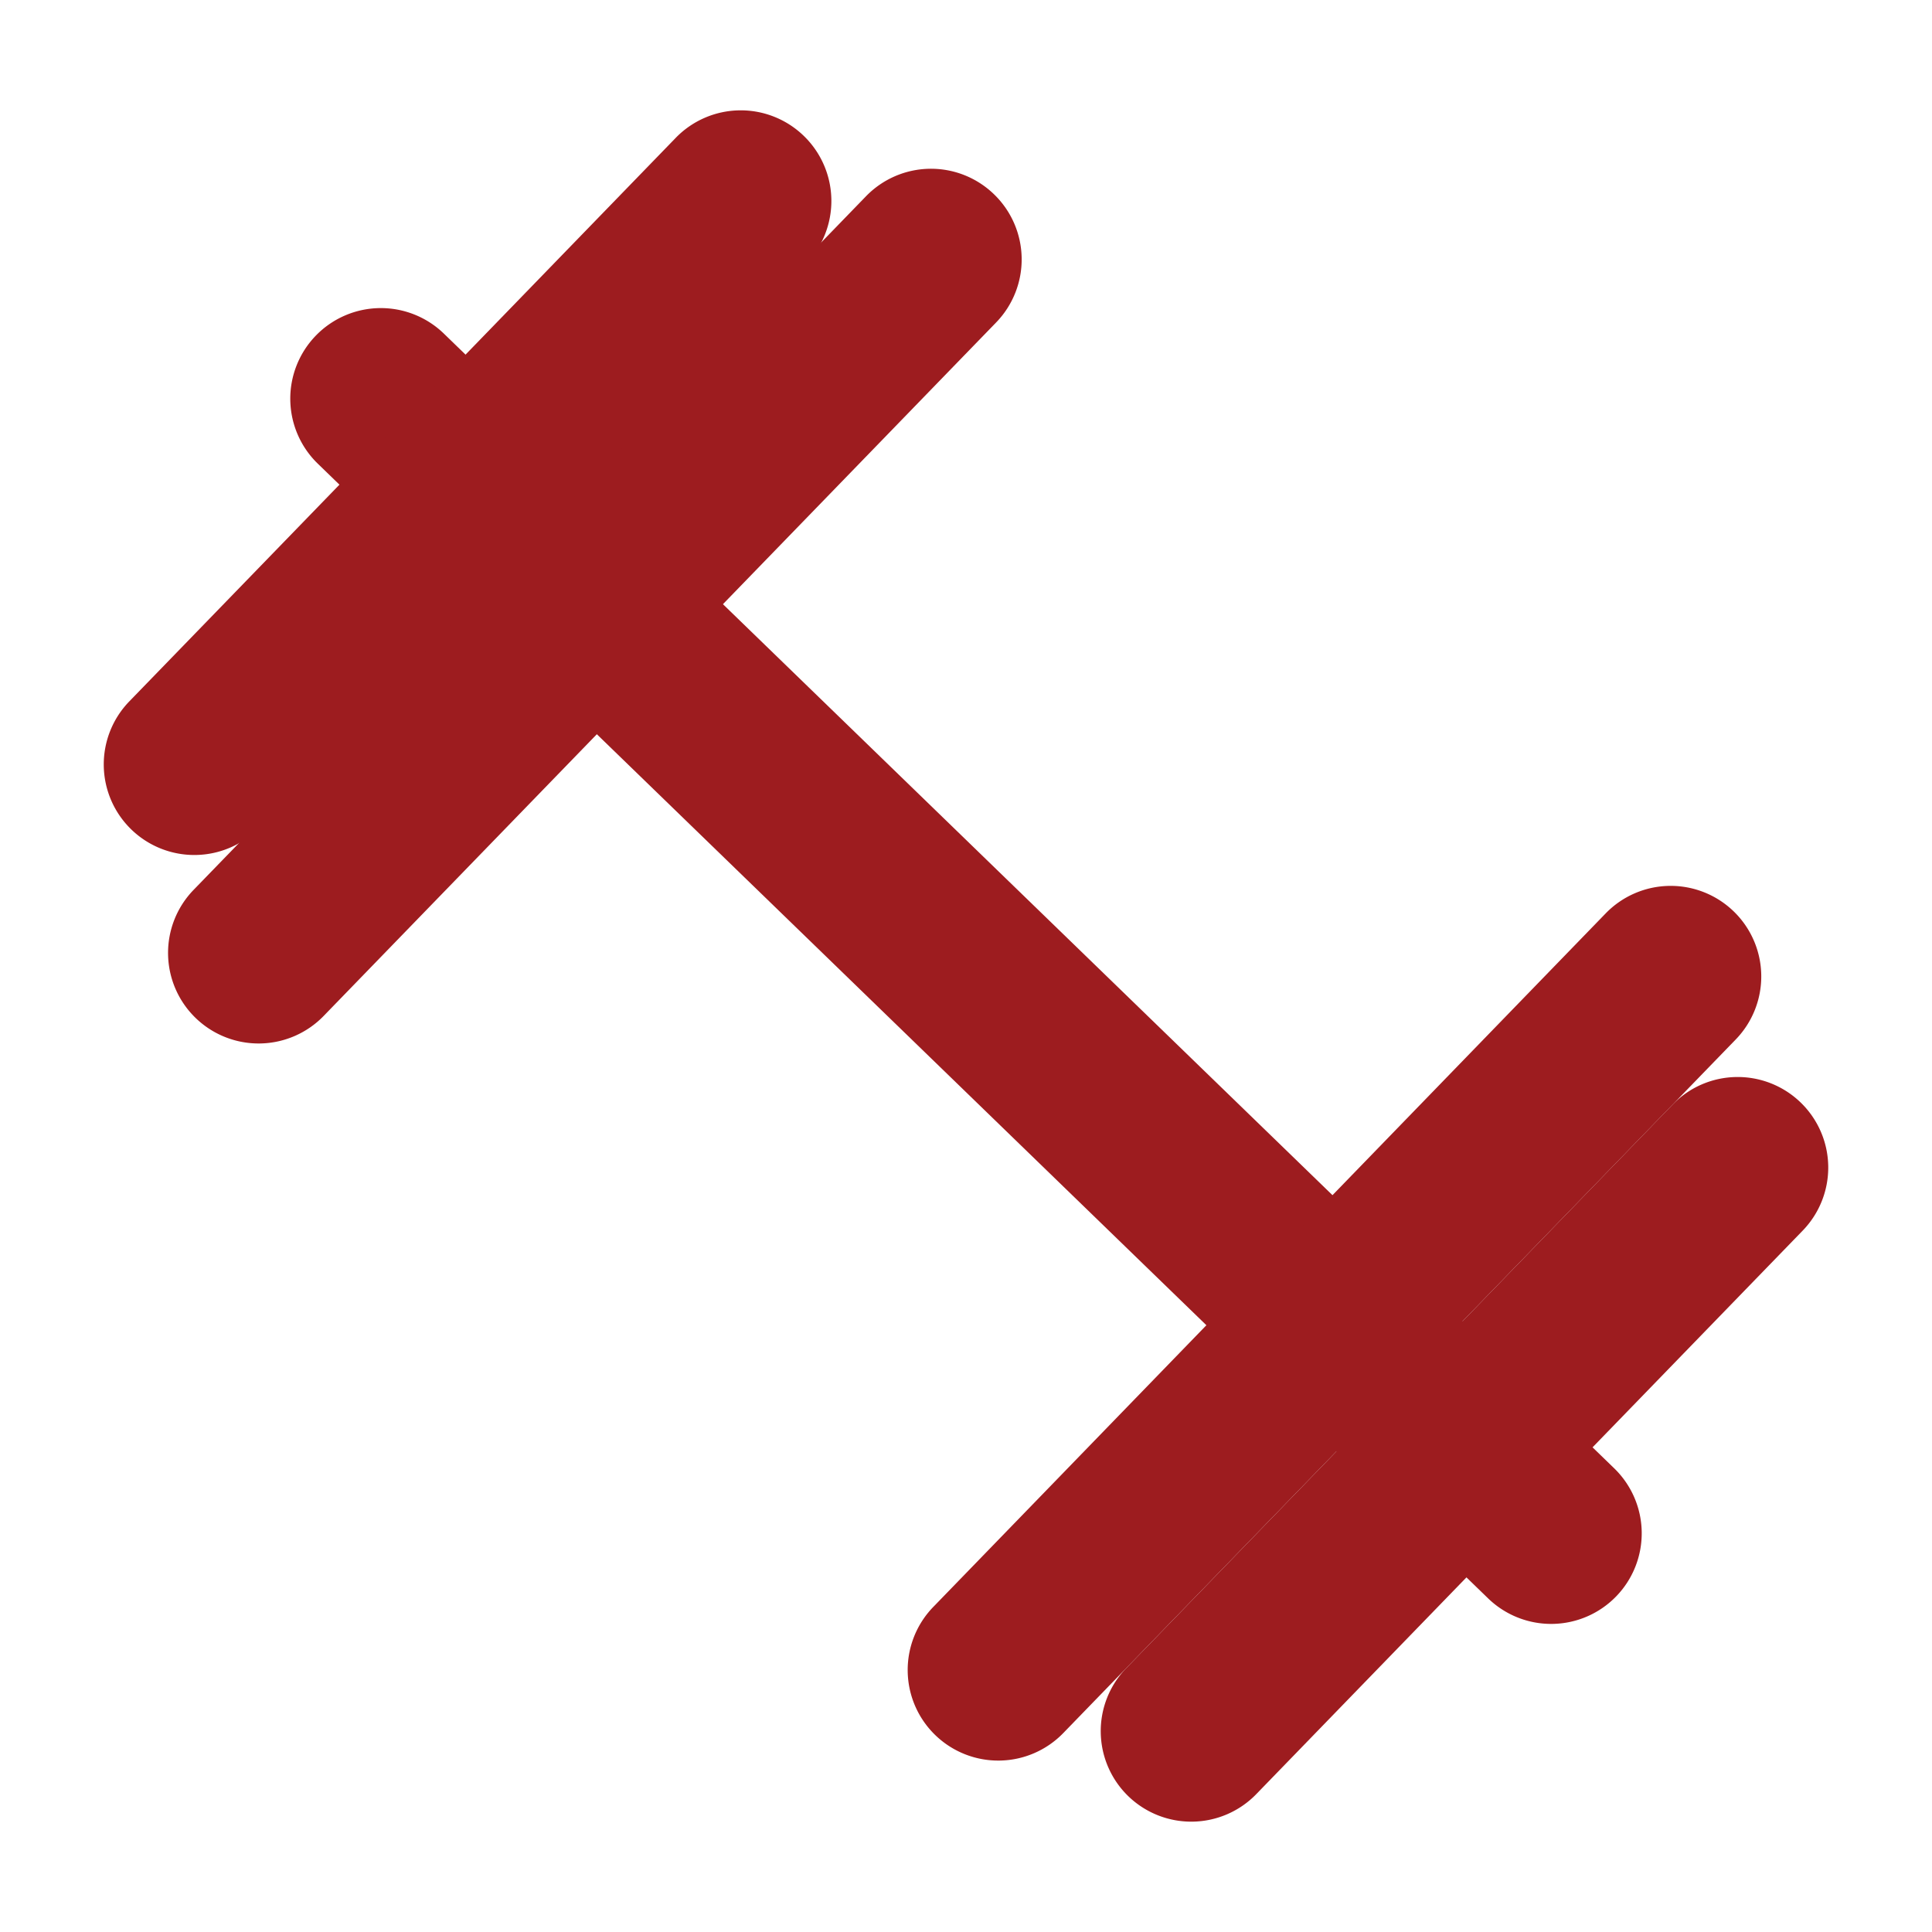
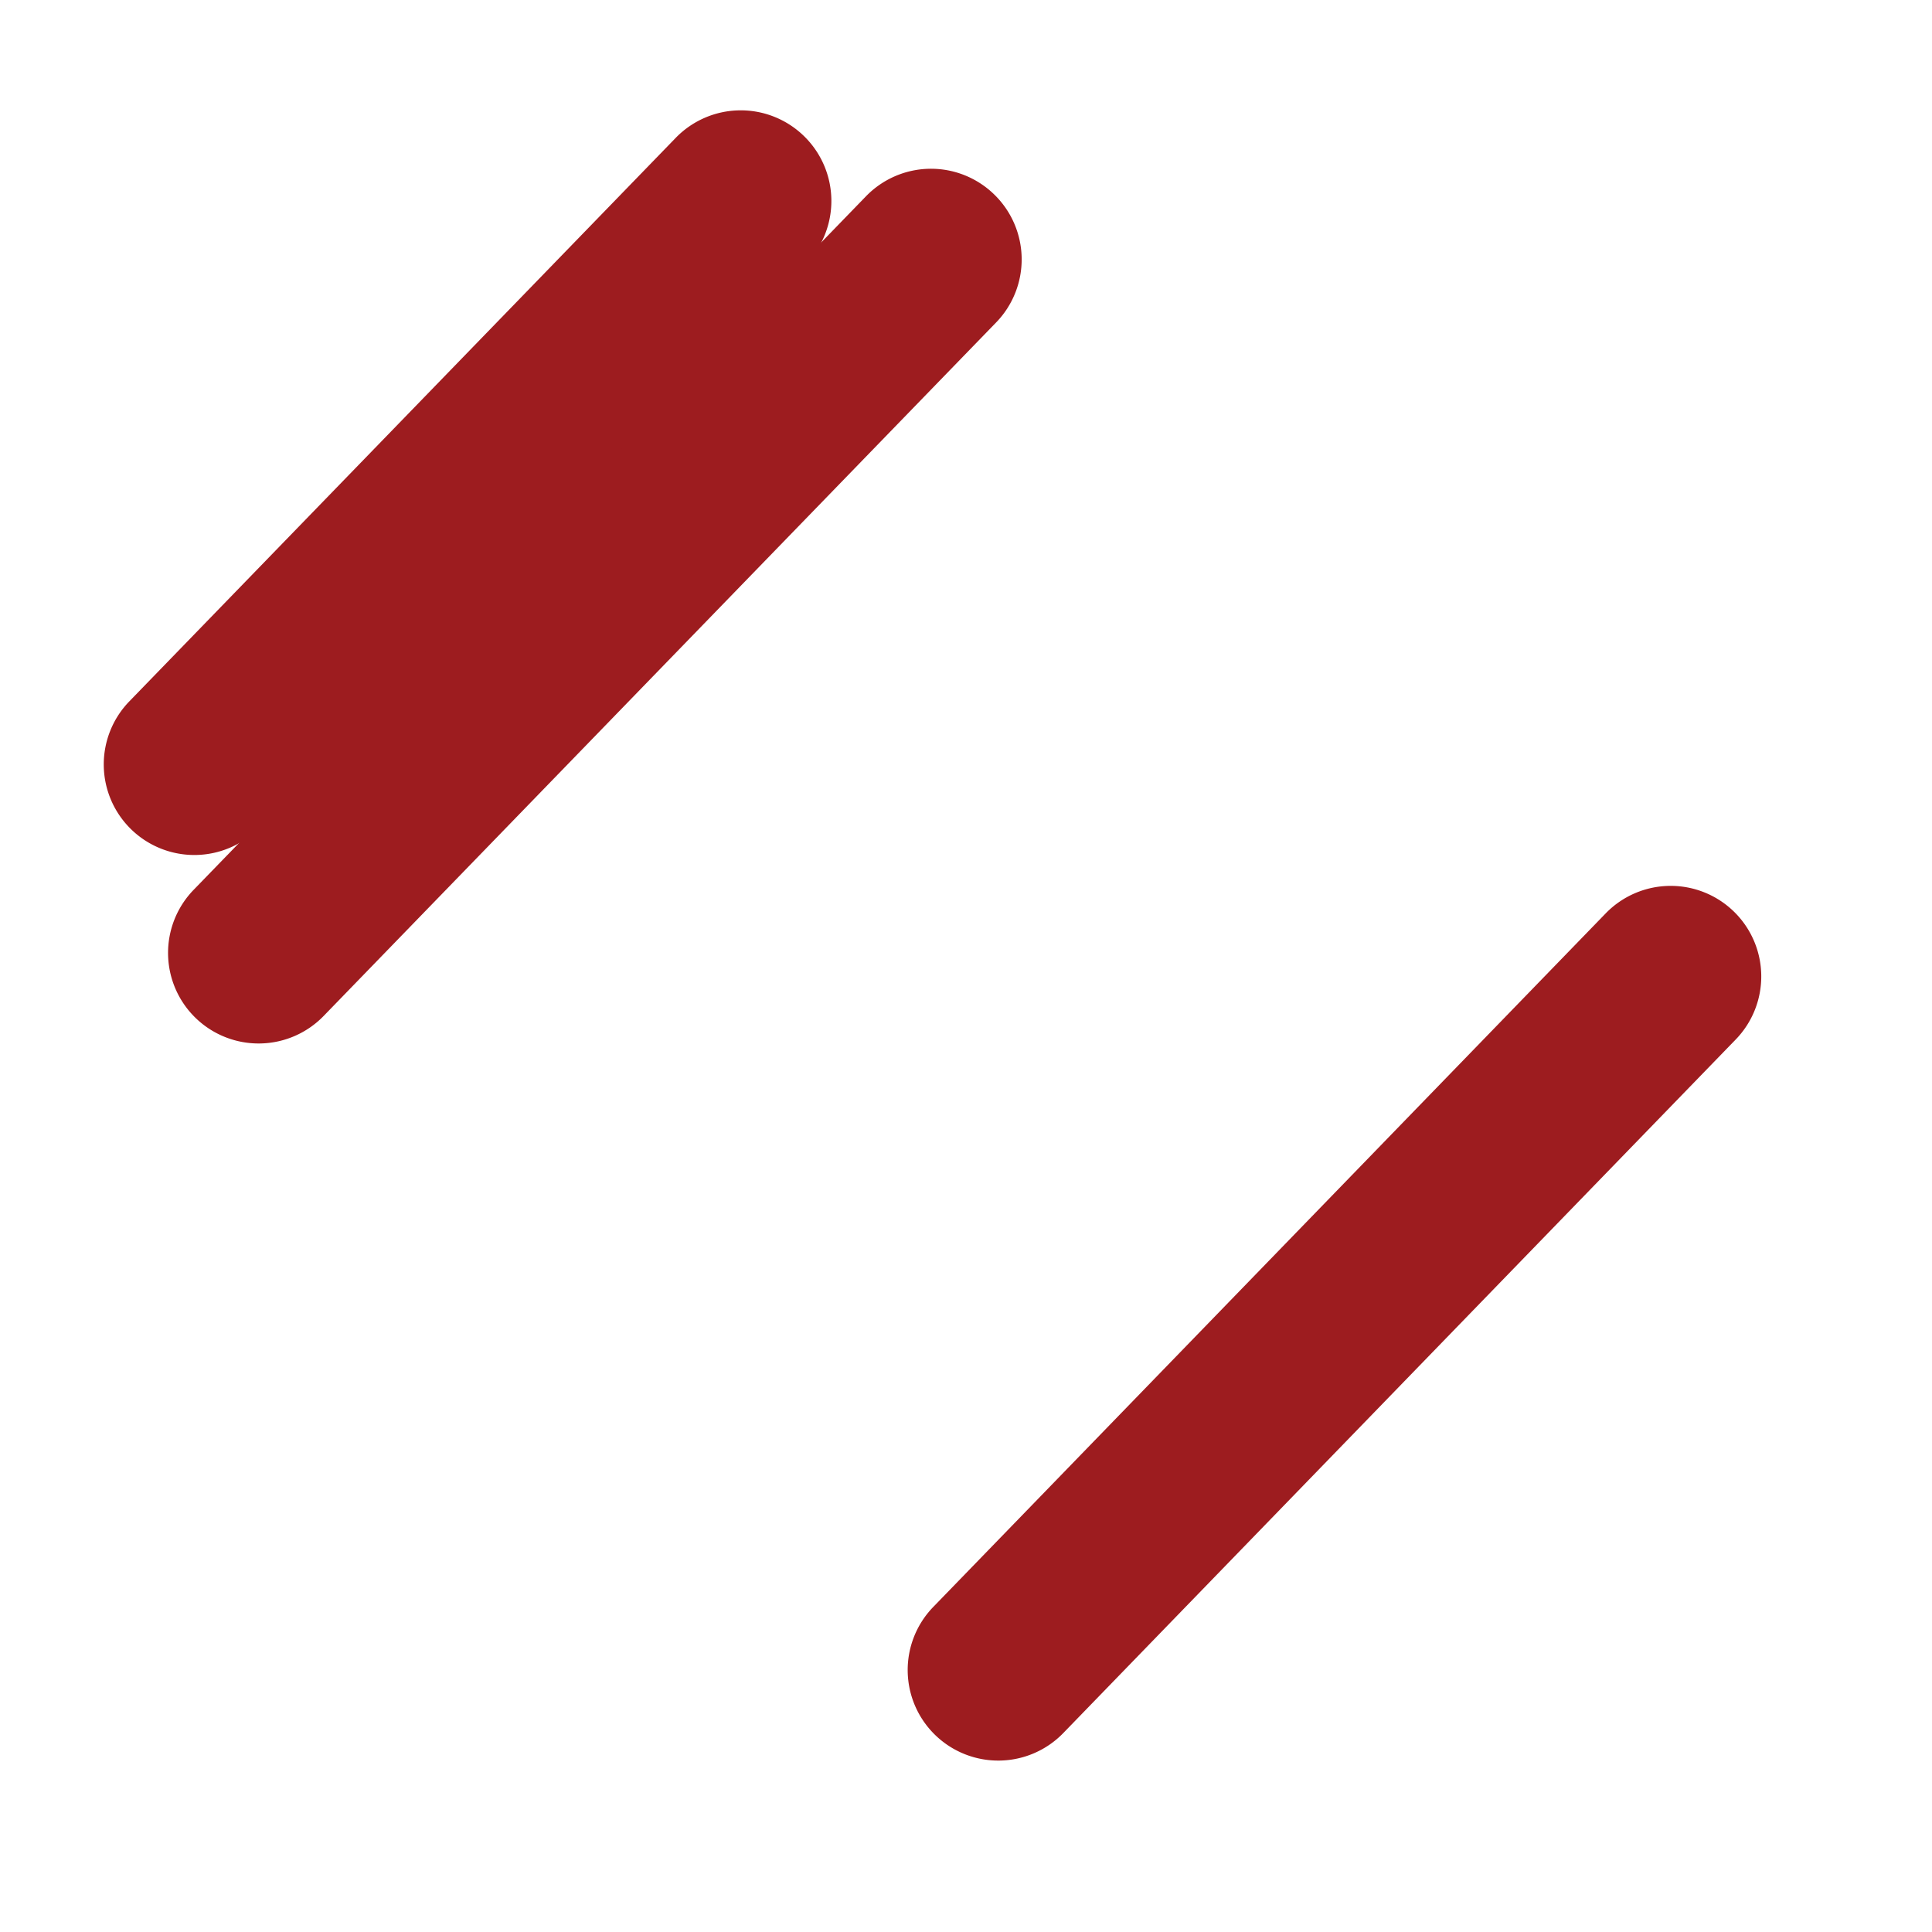
<svg xmlns="http://www.w3.org/2000/svg" id="b7273350-70c8-4bc0-b45f-462fbef47699" data-name="Filled" viewBox="0 0 512 512">
  <defs>
    <style>
      .a29da583-a26b-4c60-a41a-ea3a9bf3b4c3 {
        fill: #9d1c1f;
      }
    </style>
  </defs>
  <title>trainercrc-01</title>
-   <path class="a29da583-a26b-4c60-a41a-ea3a9bf3b4c3" d="M117.63,88.41,427.78,389.12a24,24,0,0,1,.52,33.94h0a24,24,0,0,1-33.94.52L84.22,122.88a24,24,0,0,1-.52-33.94h0A24,24,0,0,1,117.63,88.41Z" />
  <path class="a29da583-a26b-4c60-a41a-ea3a9bf3b4c3" d="M213,36h0A24,24,0,0,1,213.52,70L68.73,219.29a24,24,0,0,1-33.94.52h0a24,24,0,0,1-.52-33.94L179.06,36.55A24,24,0,0,1,213,36Z" />
  <path class="a29da583-a26b-4c60-a41a-ea3a9bf3b4c3" d="M263.45,51.51h0A24,24,0,0,1,264,85.44L85.77,269.24a24,24,0,0,1-33.94.52h0a24,24,0,0,1-.52-33.94L229.51,52A24,24,0,0,1,263.45,51.51Z" />
-   <path class="a29da583-a26b-4c60-a41a-ea3a9bf3b4c3" d="M299,476h0a24,24,0,0,1-.52-33.94L443.27,292.71a24,24,0,0,1,33.94-.52h0a24,24,0,0,1,.52,33.94L332.94,475.45A24,24,0,0,1,299,476Z" />
  <path class="a29da583-a26b-4c60-a41a-ea3a9bf3b4c3" d="M247.84,459.8h0a24,24,0,0,1-.52-33.94l178.2-183.8a24,24,0,0,1,33.94-.52h0a24,24,0,0,1,.52,33.94l-178.2,183.8A24,24,0,0,1,247.84,459.8Z" />
</svg>